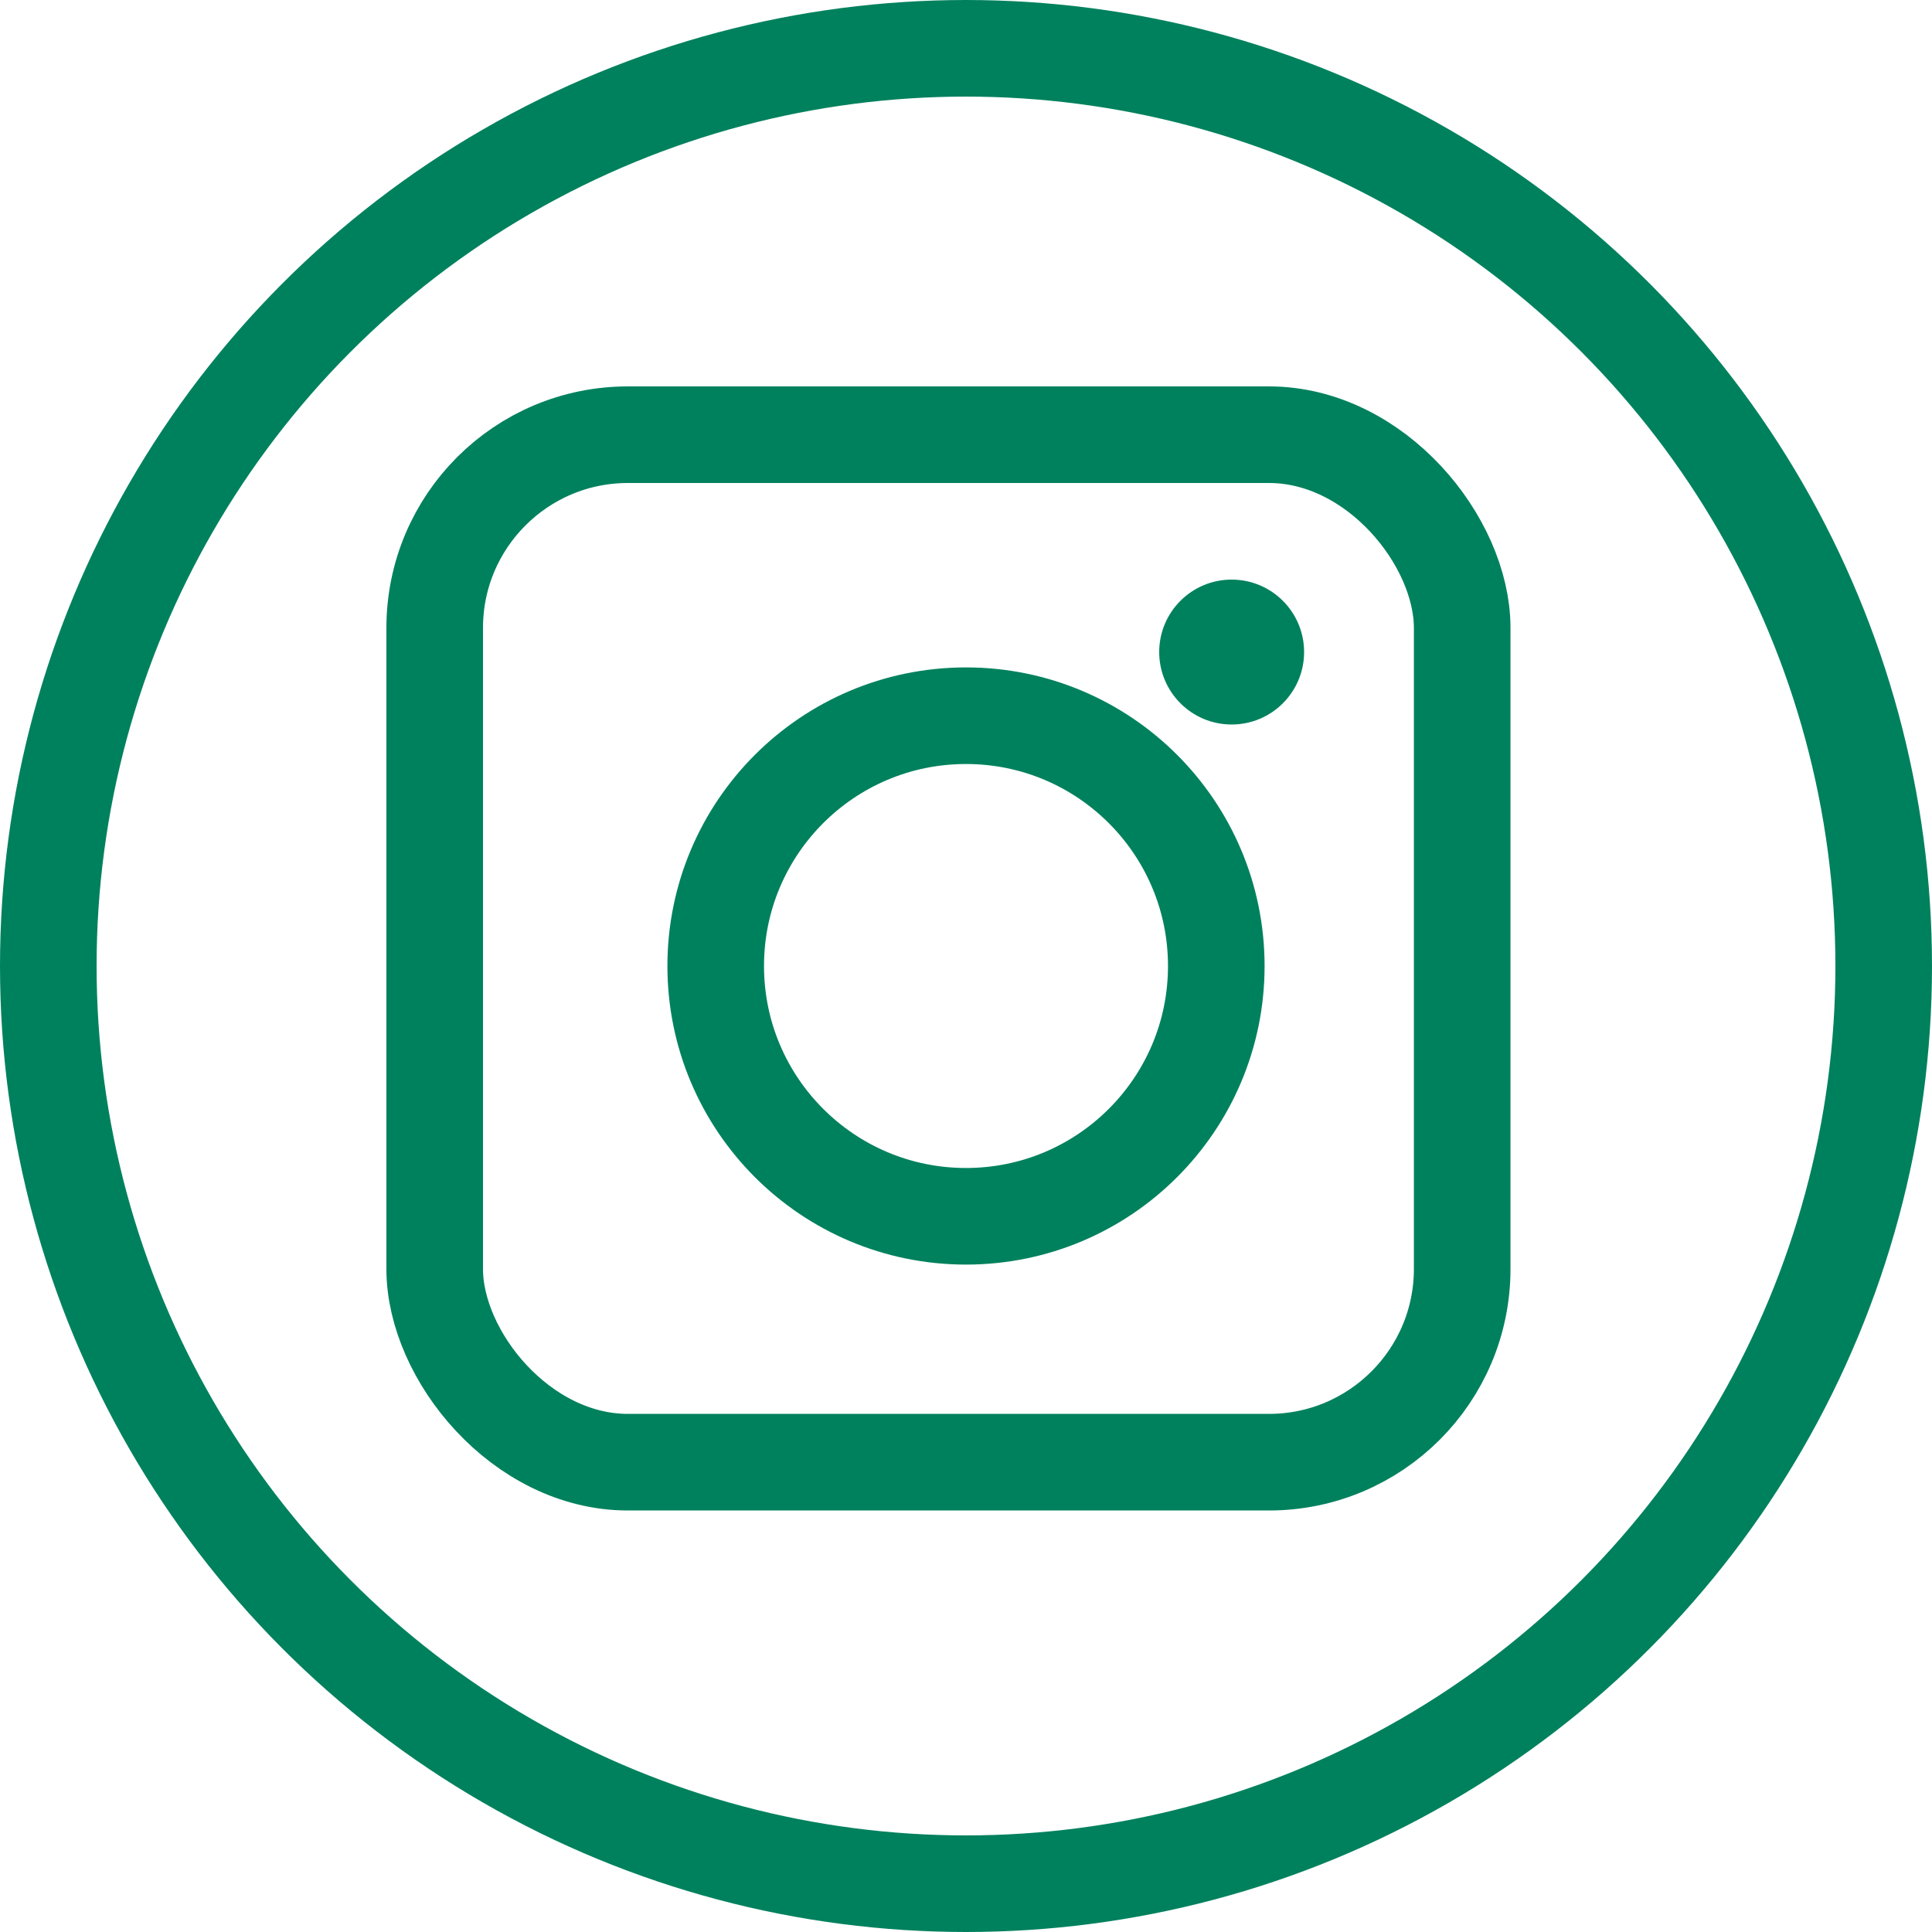
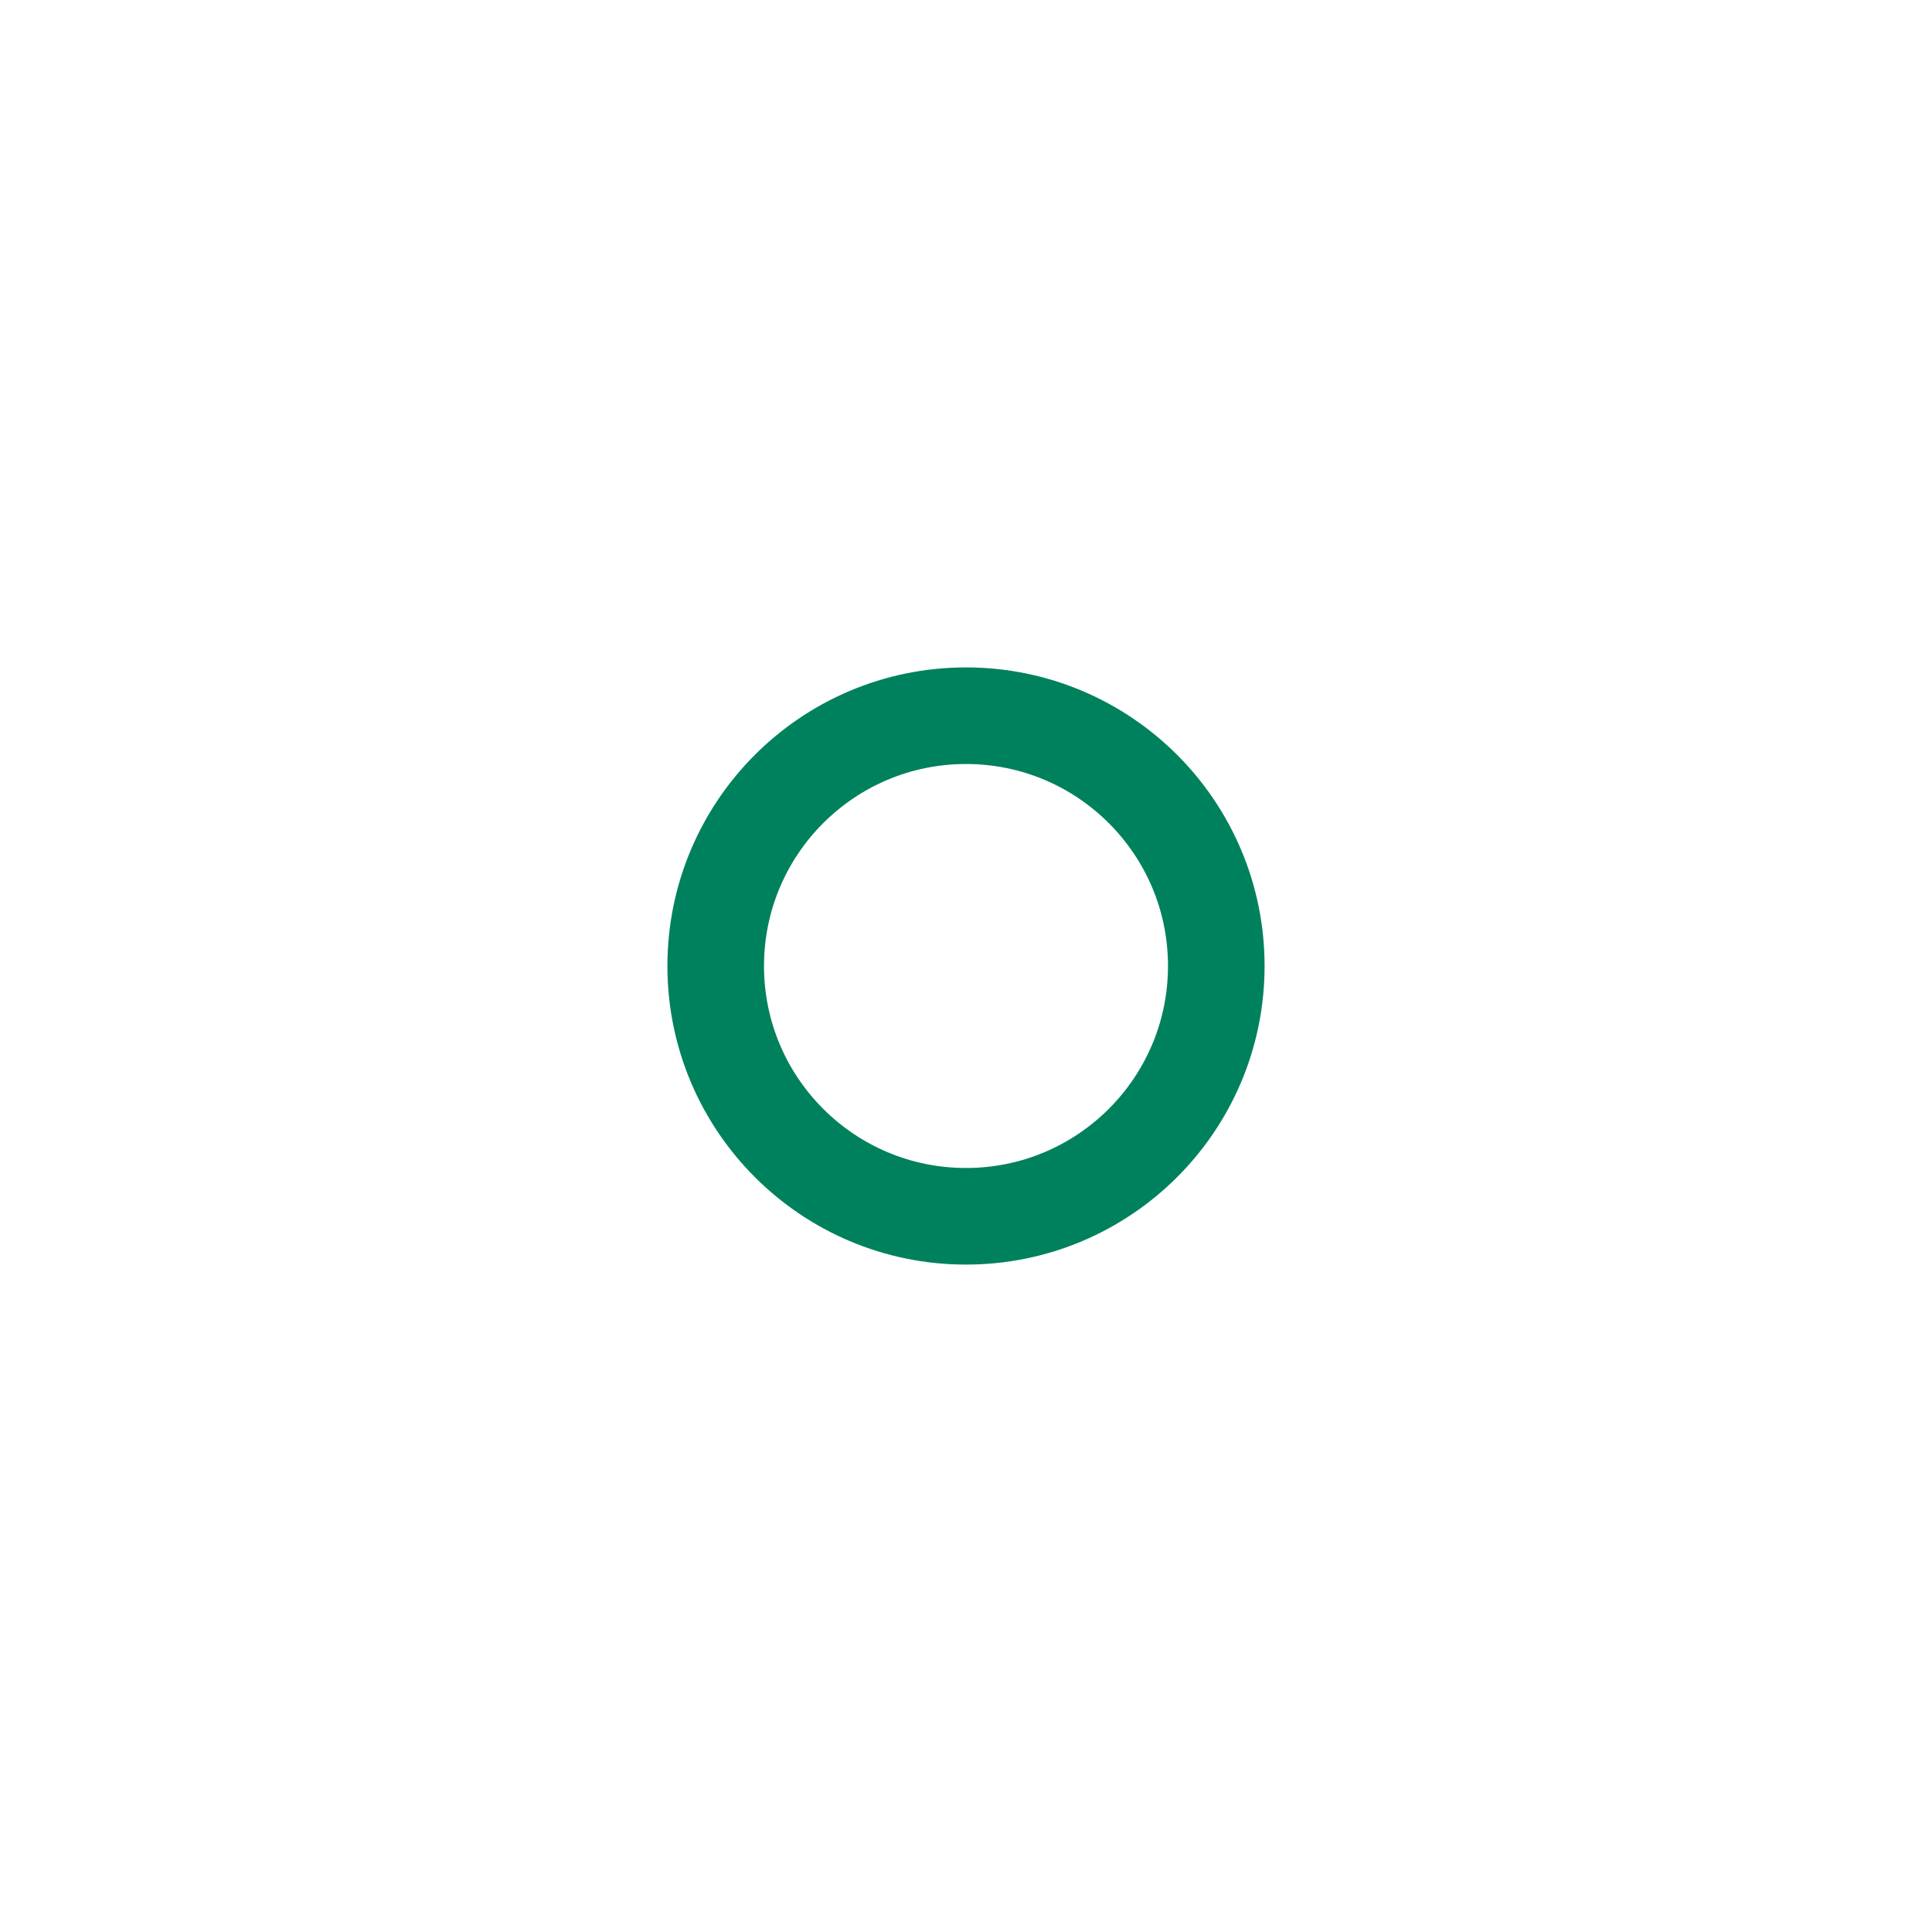
<svg xmlns="http://www.w3.org/2000/svg" width="40" height="40" viewBox="0 0 40 40" fill="none">
-   <circle cx="20" cy="20" r="19" stroke="#00815D" stroke-width="2" />
-   <rect x="9" y="9" width="21.273" height="21.273" rx="4" stroke="#00815D" stroke-width="2" />
  <circle cx="20" cy="20" r="5.182" stroke="#00815D" stroke-width="2" />
-   <circle cx="25.5" cy="13.5" r="1.5" fill="#00815D" />
</svg>